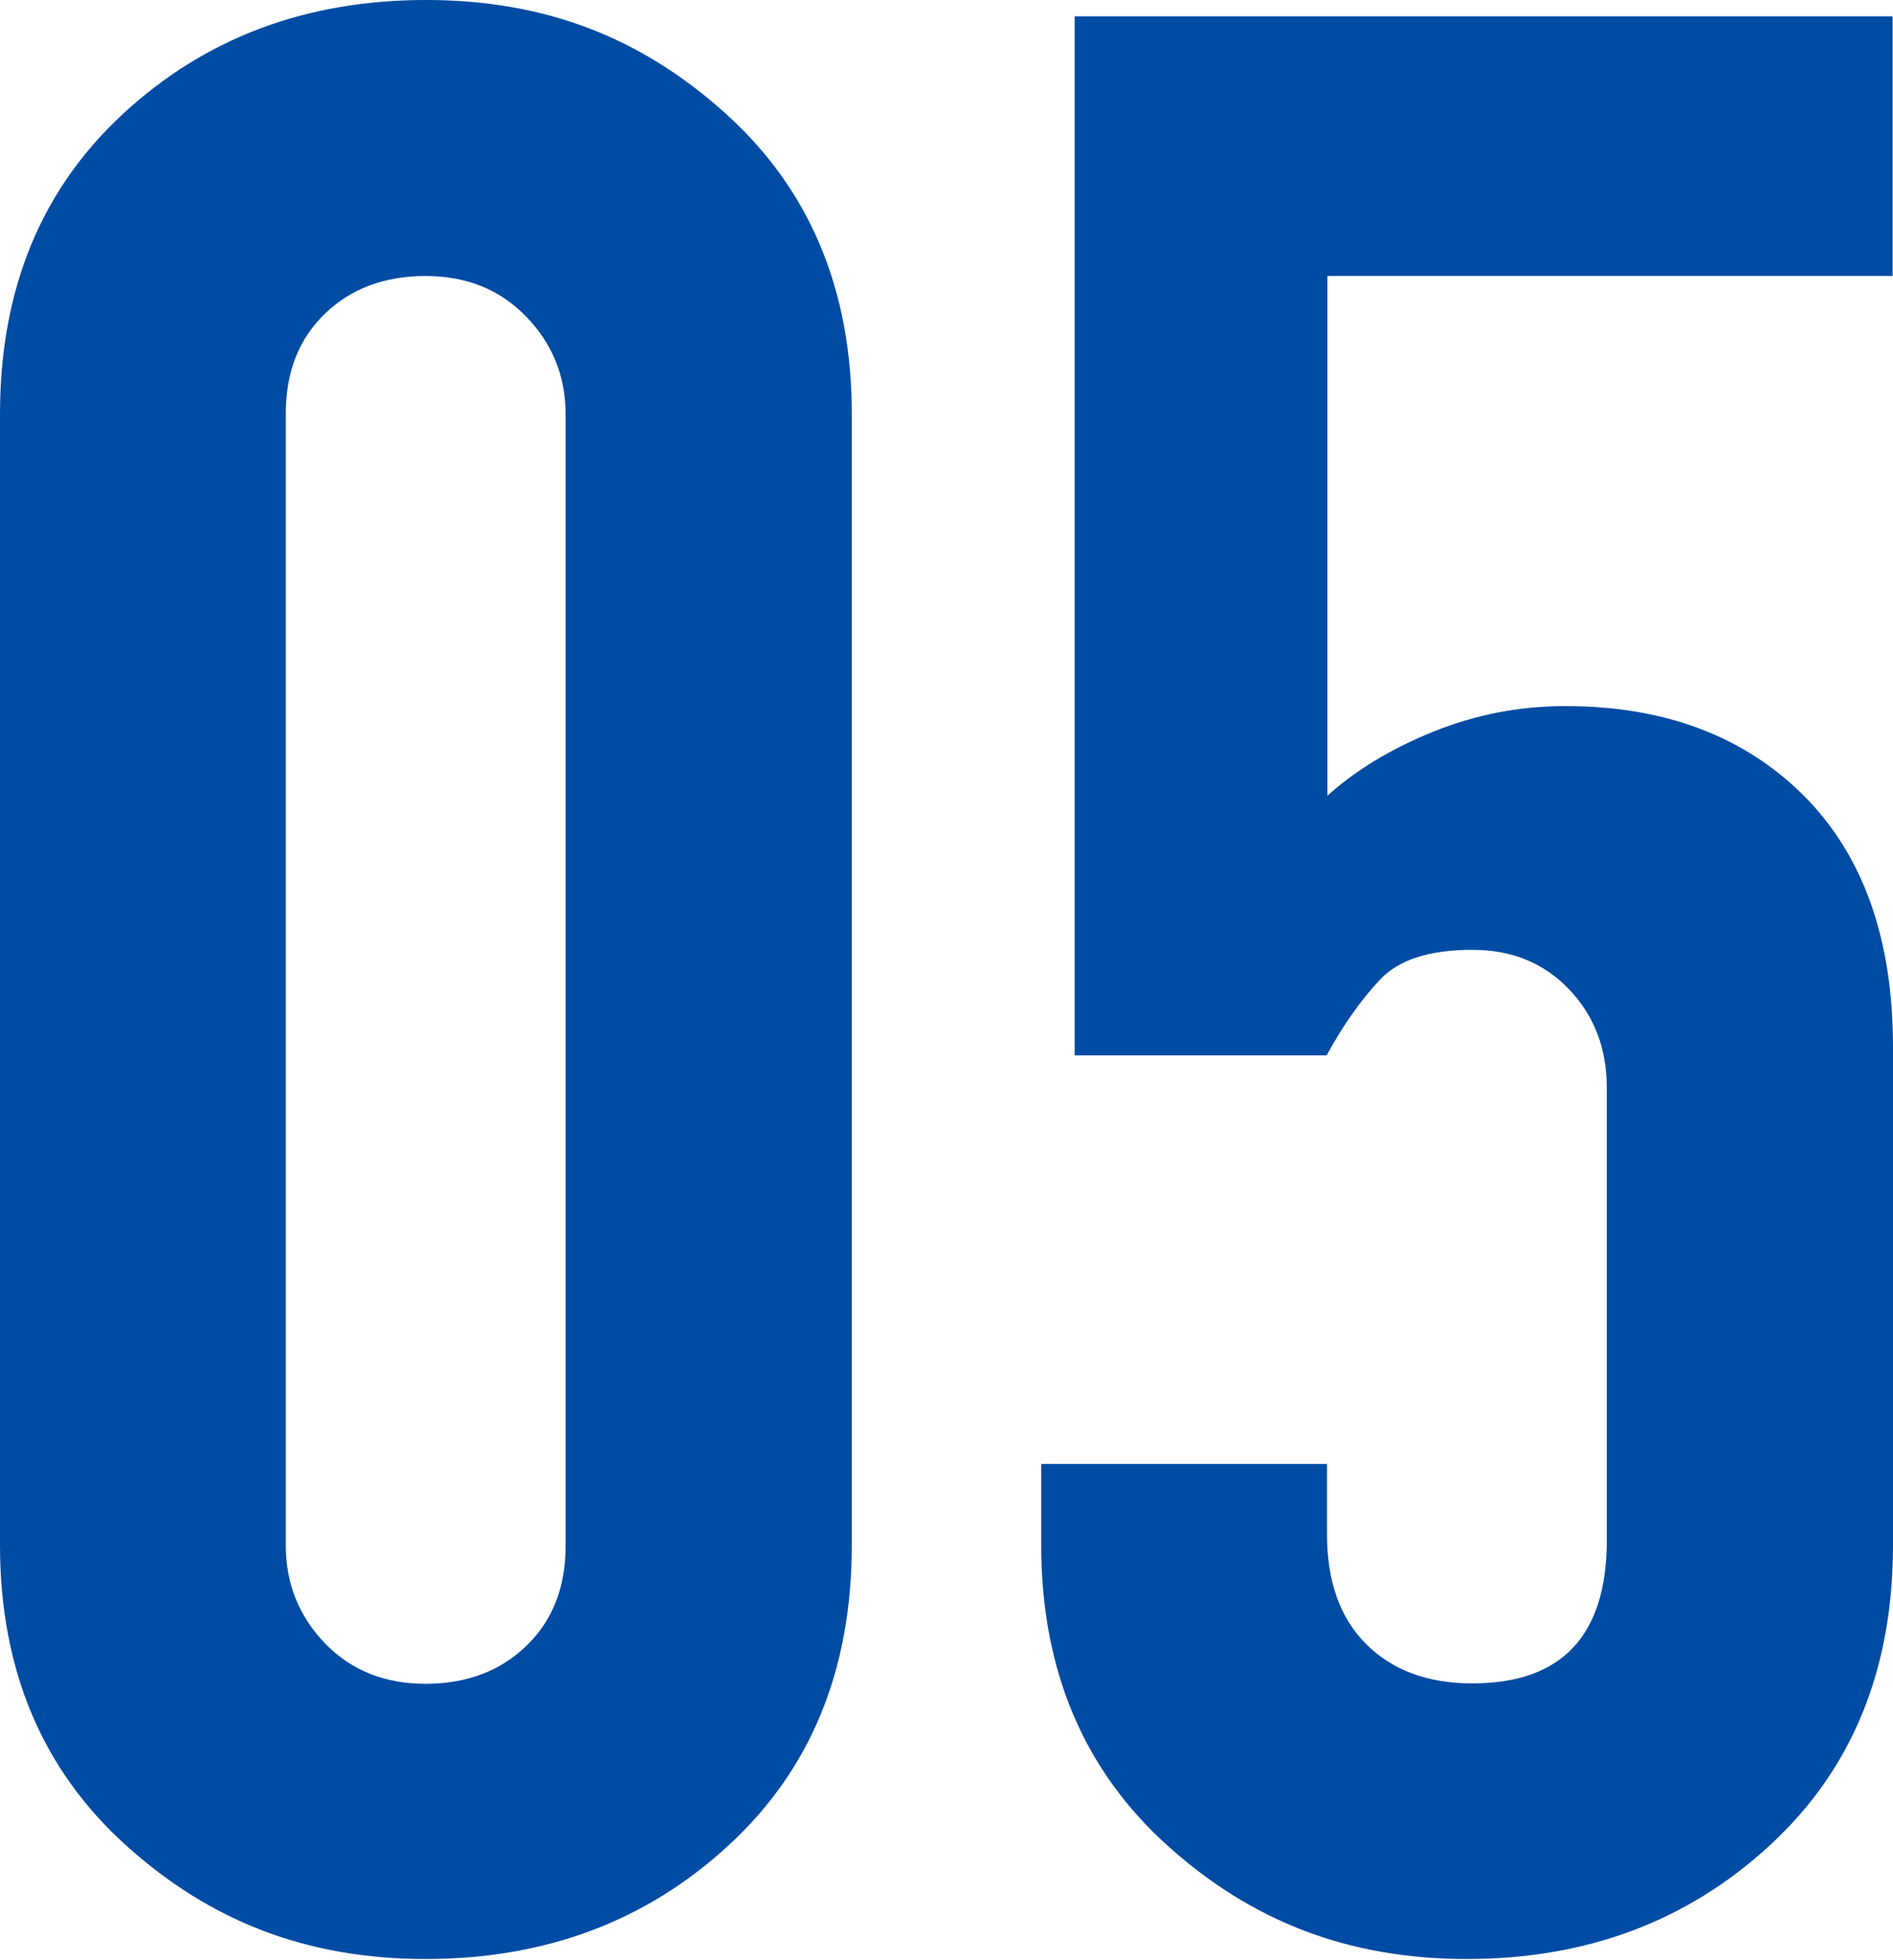
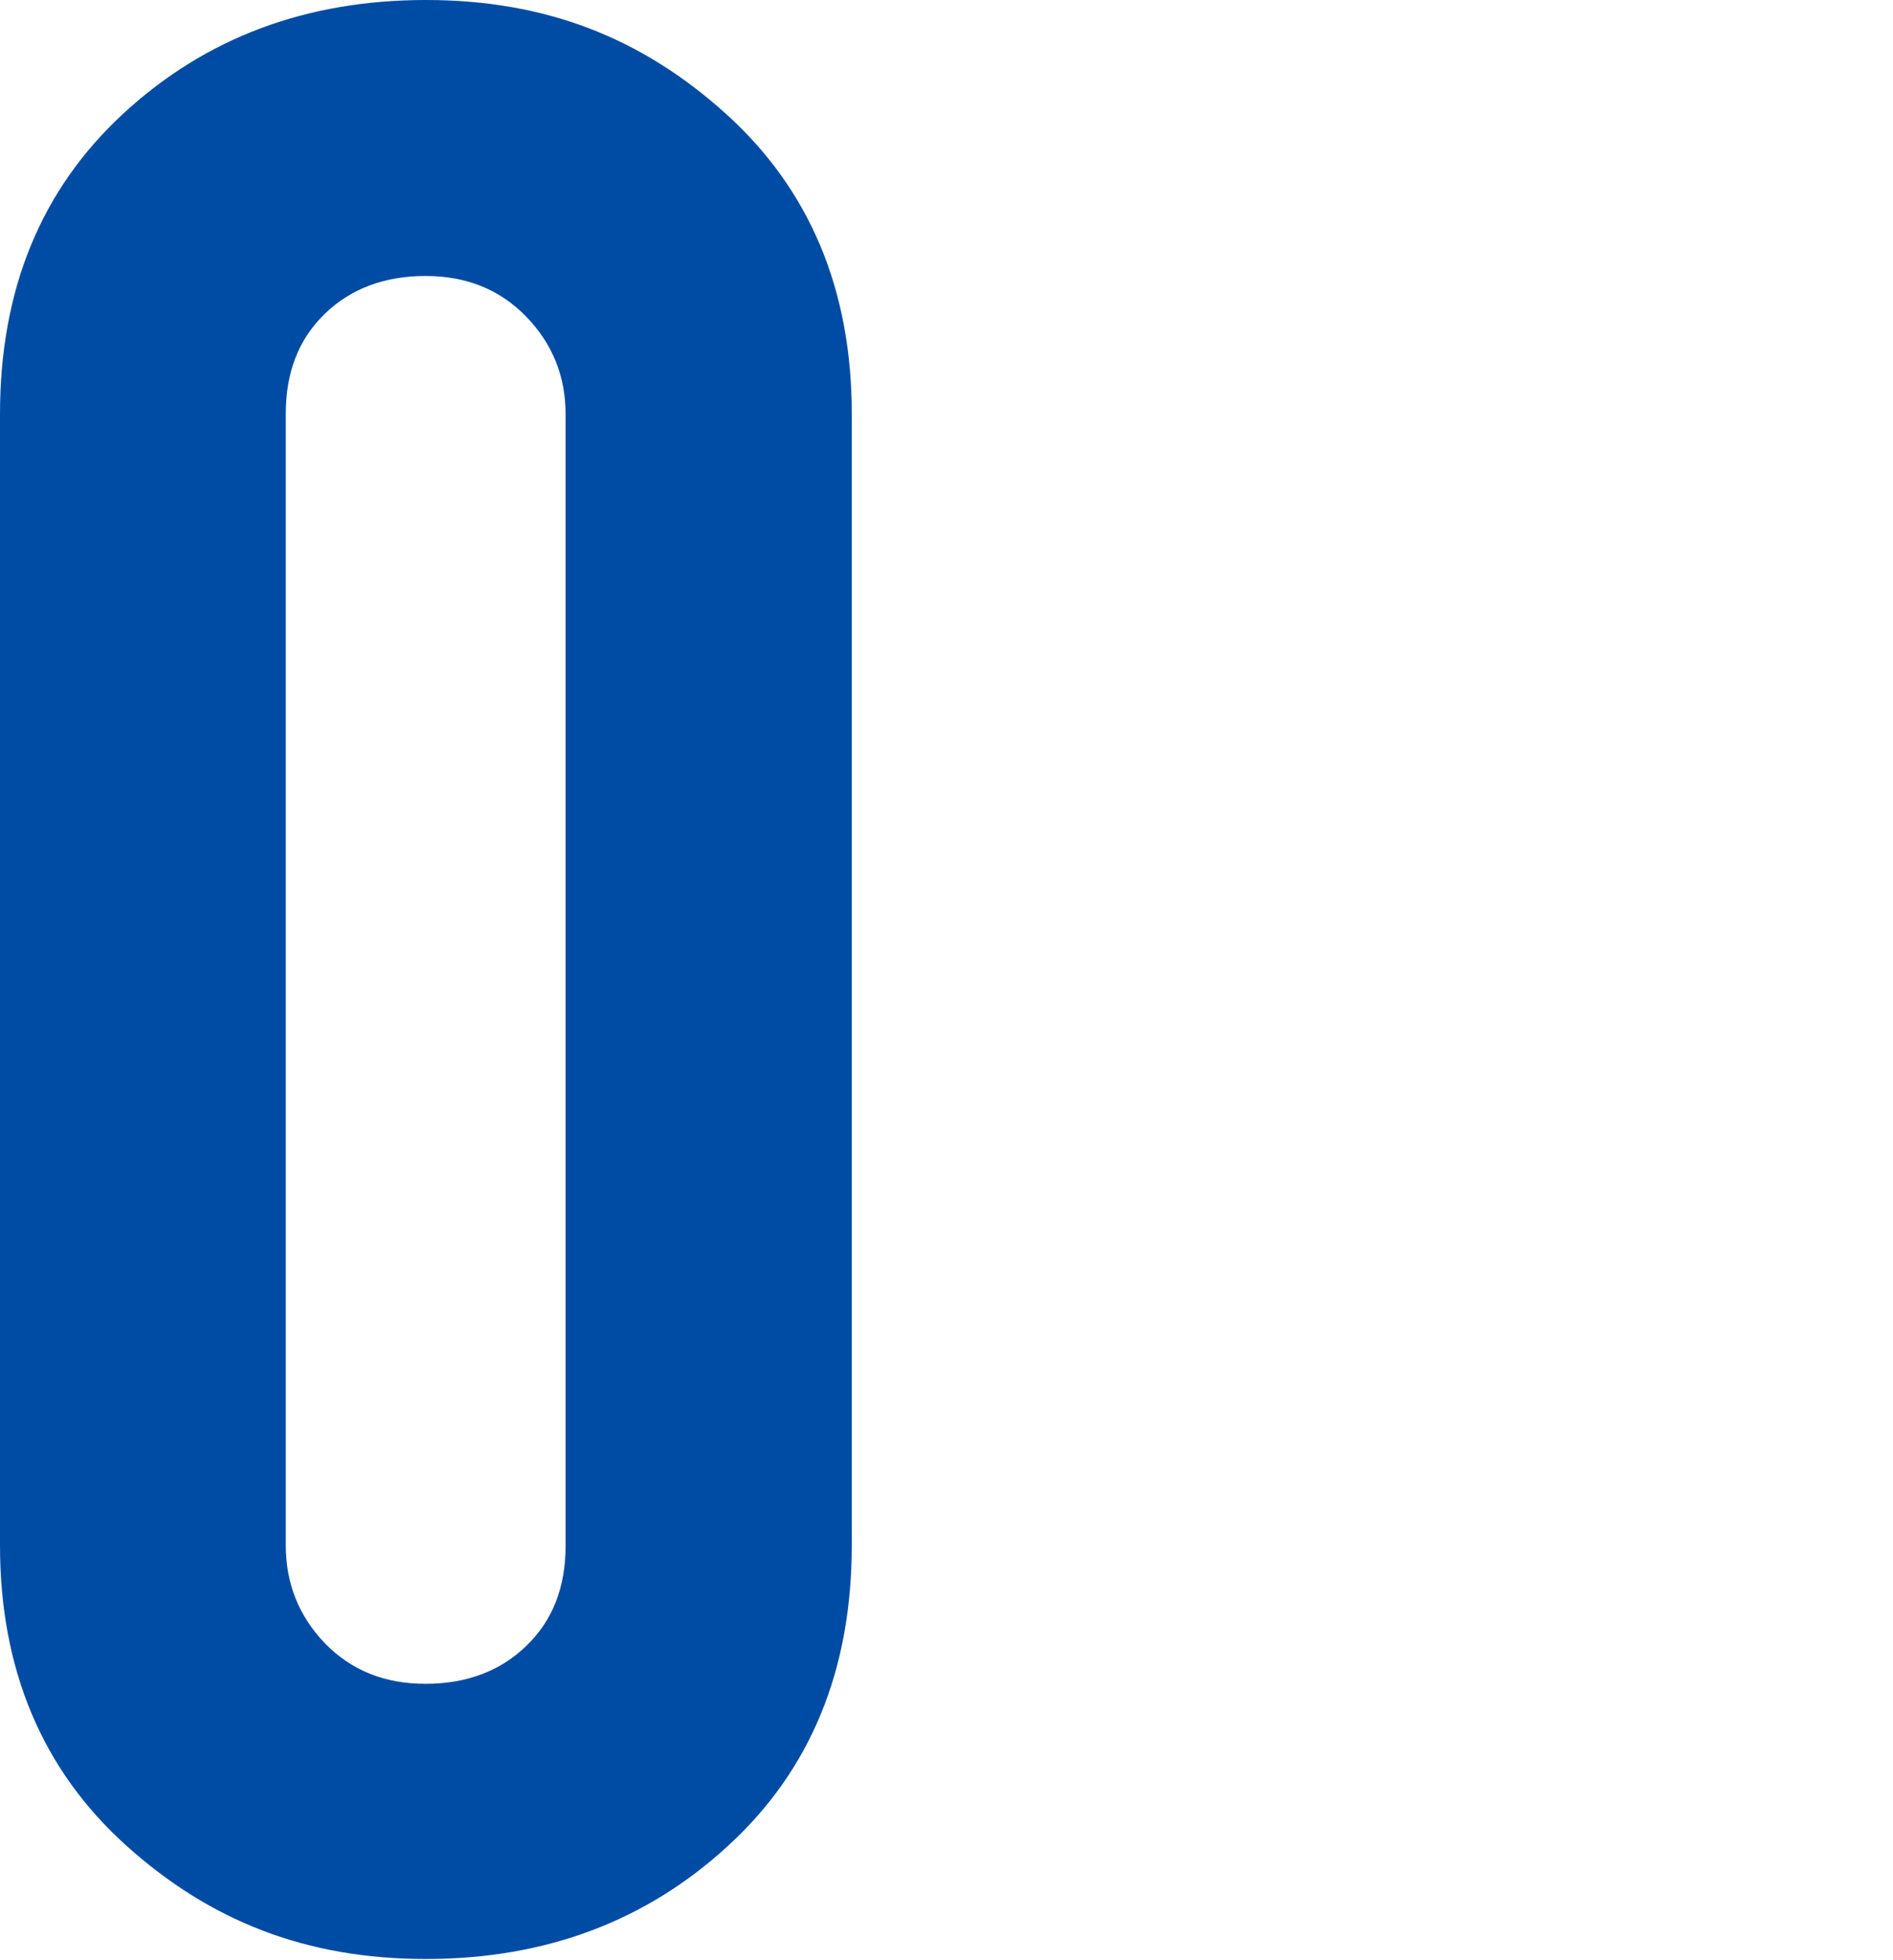
<svg xmlns="http://www.w3.org/2000/svg" id="_イヤー_2" viewBox="0 0 47.56 49.21">
  <defs>
    <style>.cls-1{fill:#004ca4;}</style>
  </defs>
  <g id="_体">
    <g>
      <path class="cls-1" d="M0,10.4C0,7.27,1.03,4.76,3.1,2.85,5.16,.95,7.69,0,10.7,0s5.42,.95,7.53,2.85c2.11,1.9,3.17,4.42,3.17,7.54v28.41c0,3.13-1.03,5.64-3.1,7.54-2.06,1.9-4.6,2.85-7.6,2.85s-5.42-.95-7.53-2.85c-2.11-1.9-3.17-4.42-3.17-7.54V10.4Zm7.18,28.41c0,.95,.33,1.77,.98,2.45,.66,.68,1.5,1.02,2.53,1.02s1.88-.32,2.53-.95c.66-.63,.99-1.47,.99-2.51V10.4c0-.95-.33-1.77-.99-2.45-.66-.68-1.5-1.02-2.53-1.02s-1.88,.32-2.53,.95c-.66,.64-.98,1.47-.98,2.51v28.41Z" />
-       <path class="cls-1" d="M47.56,6.93h-14.21v13.05c.7-.63,1.58-1.17,2.64-1.6,1.06-.43,2.17-.65,3.34-.65,2.49,0,4.48,.75,5.98,2.24,1.5,1.5,2.25,3.6,2.25,6.32v12.51c0,3.13-1.03,5.64-3.1,7.54-2.06,1.9-4.6,2.85-7.6,2.85s-5.42-.95-7.53-2.85c-2.11-1.9-3.17-4.42-3.17-7.54v-2.04h7.18v1.77c0,1.18,.33,2.1,.98,2.75,.66,.66,1.55,.99,2.67,.99,2.25,0,3.38-1.2,3.38-3.6v-11.35c0-1-.32-1.82-.95-2.48-.63-.66-1.44-.99-2.43-.99-1.08,0-1.85,.25-2.32,.75-.47,.5-.92,1.13-1.34,1.9h-6.33V.41h20.55V6.93Z" />
    </g>
  </g>
</svg>